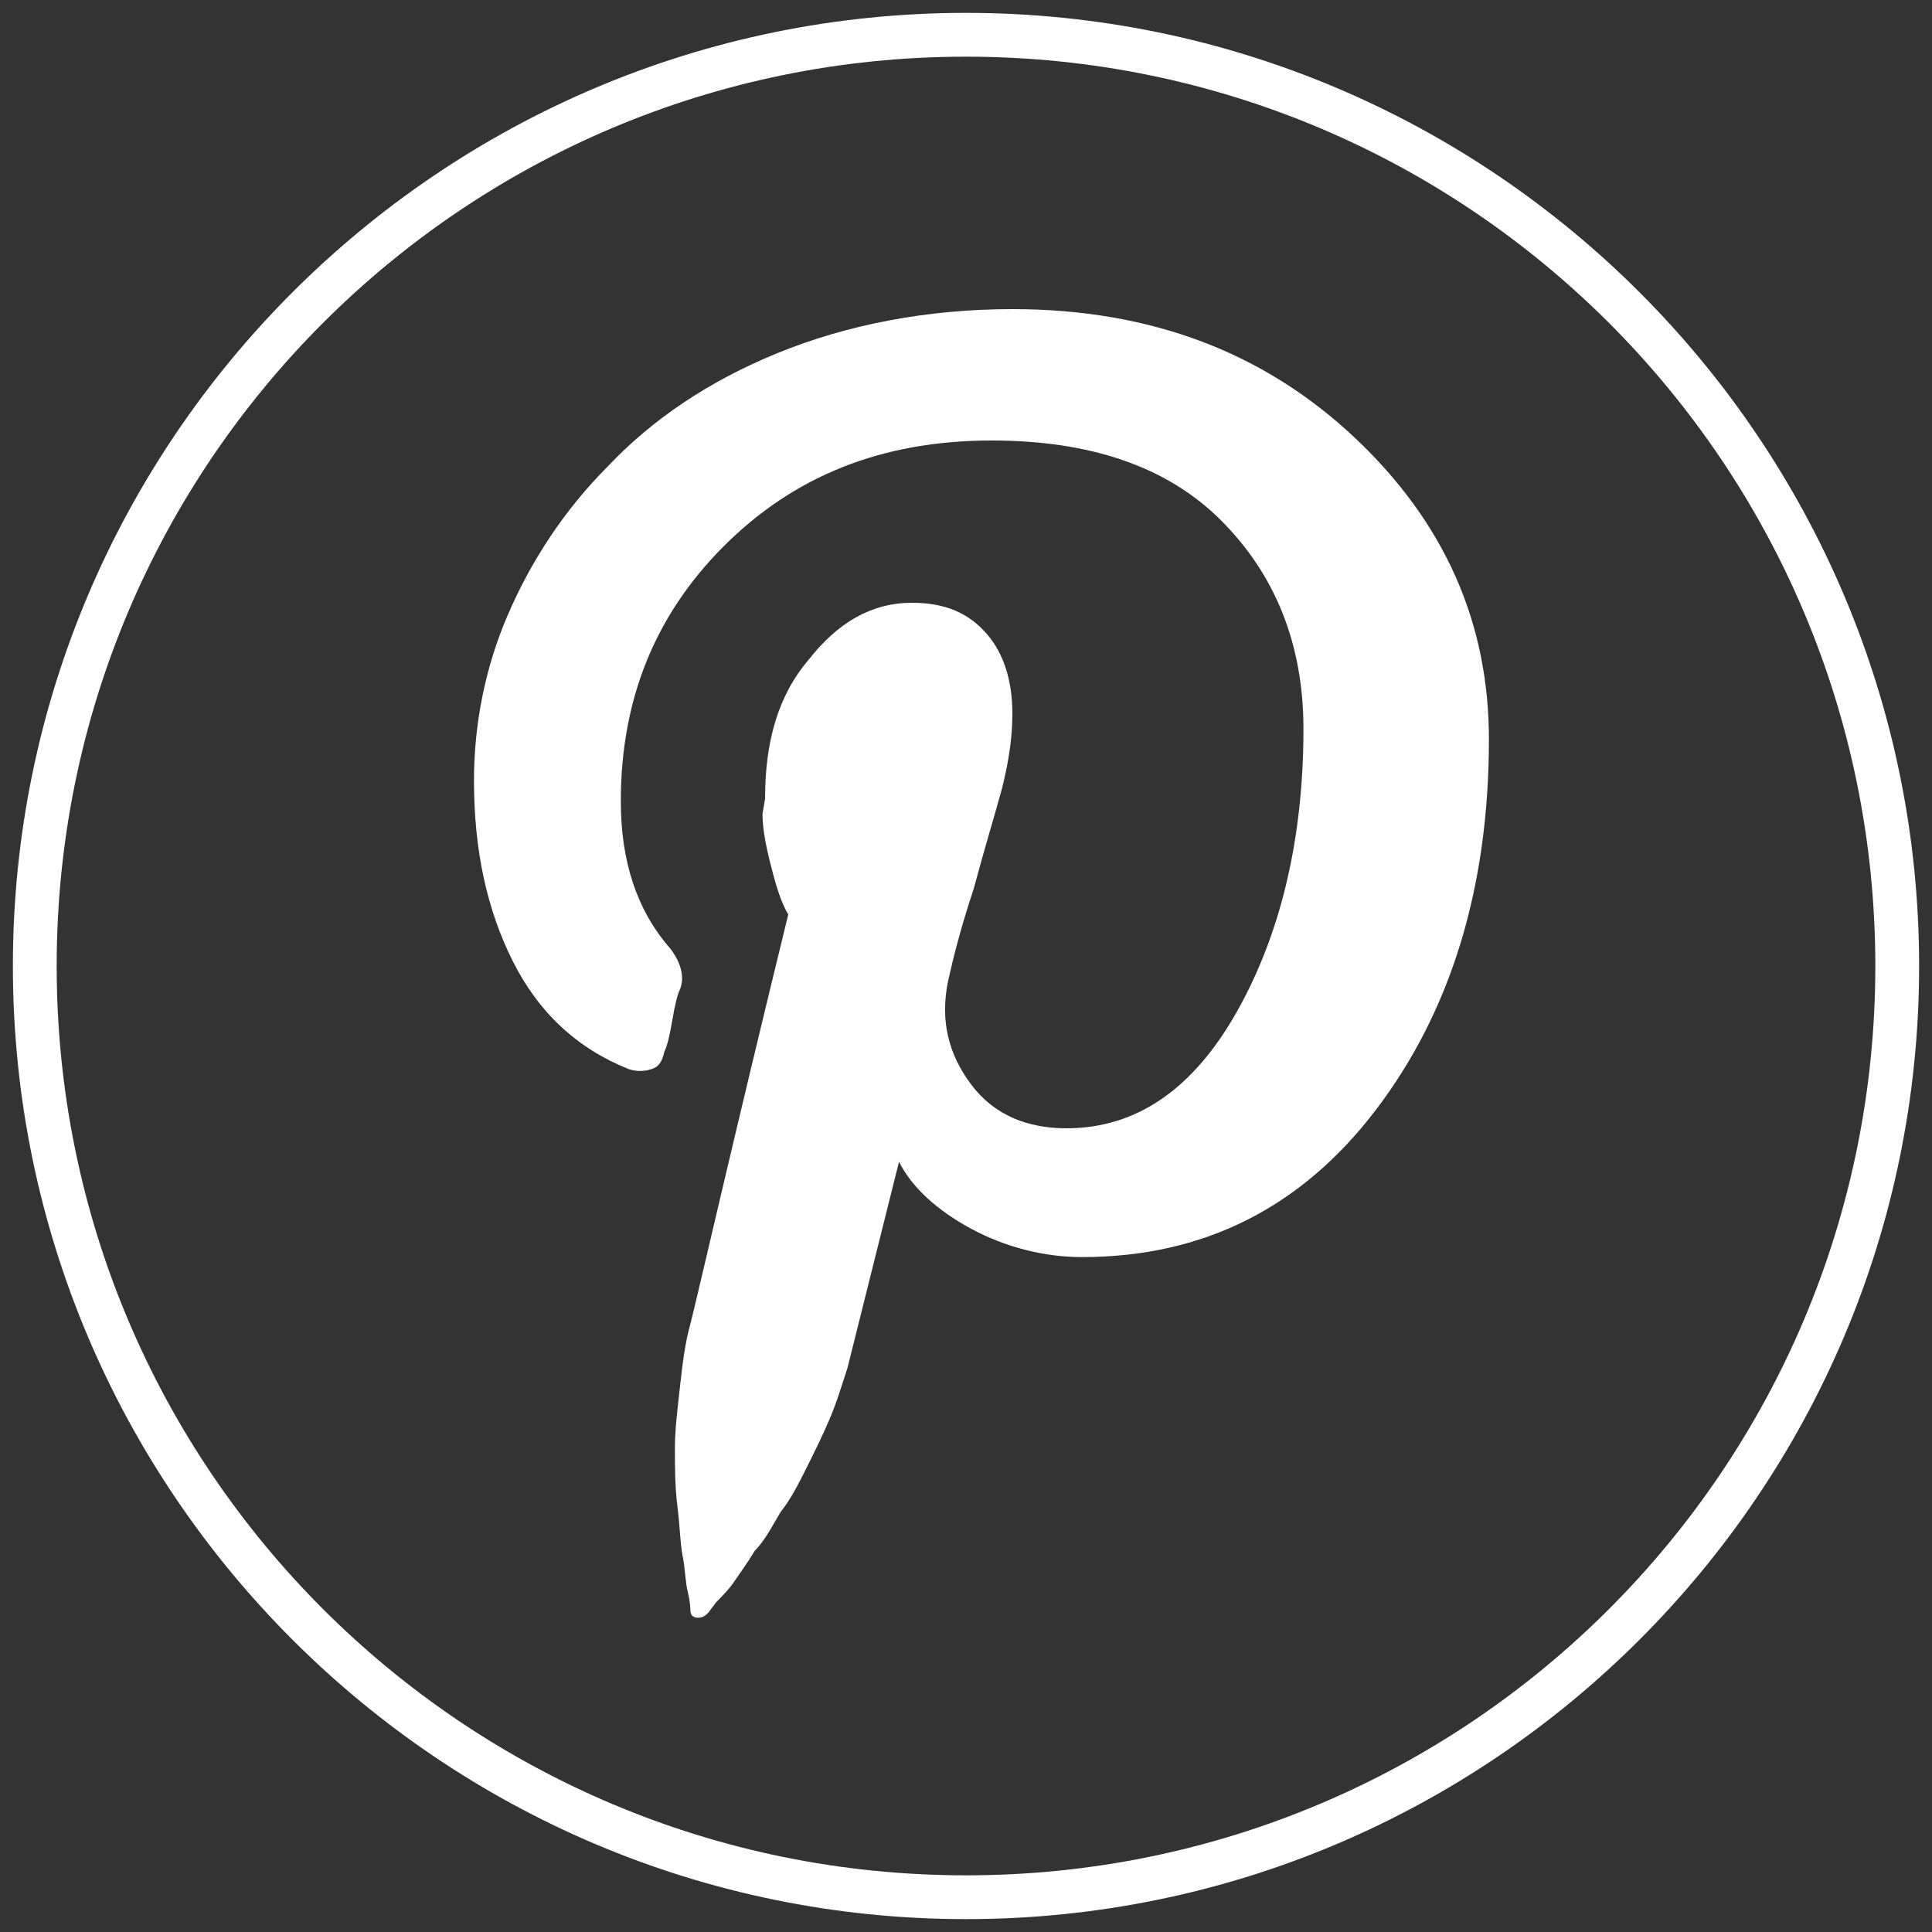
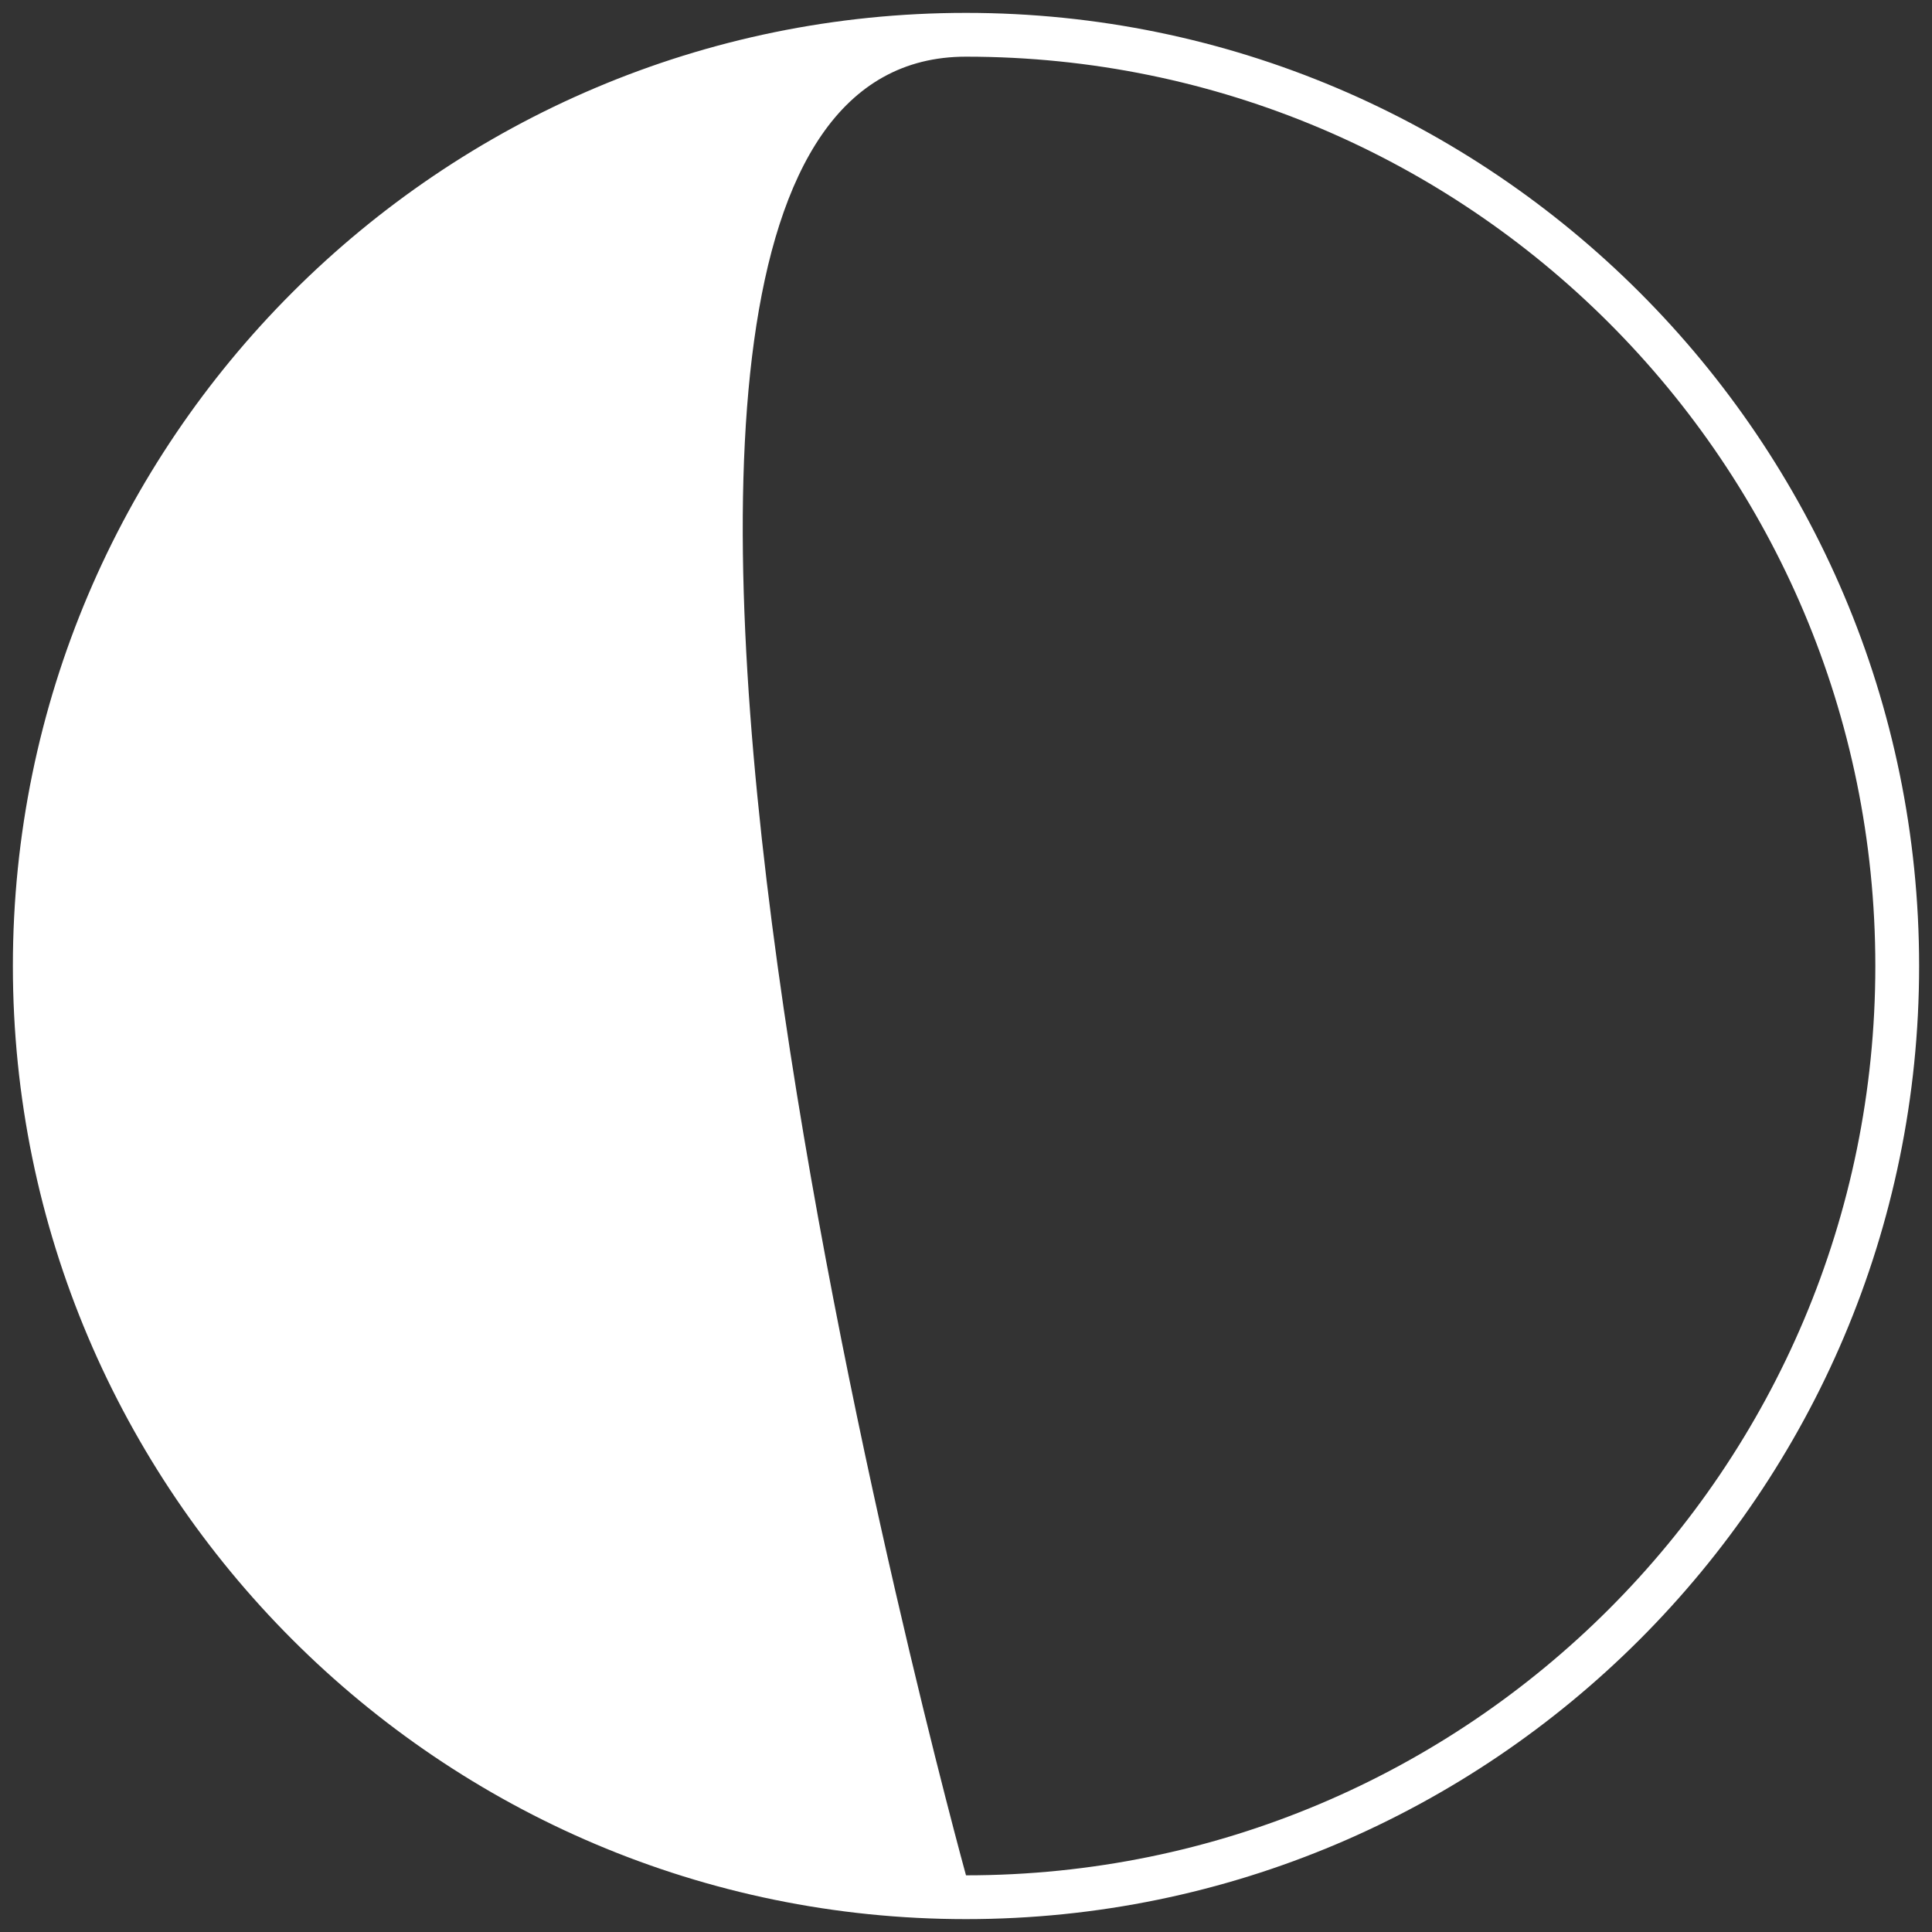
<svg xmlns="http://www.w3.org/2000/svg" version="1.1" id="Pinterest" x="0px" y="0px" viewBox="0 0 75 75" style="enable-background:new 0 0 75 75;" xml:space="preserve">
  <rect x="0" y="0" width="75" height="75" fill="#333333" stroke="none" />
  <style type="text/css">
	.st0{fill:#FFFFFF;}
</style>
-   <path class="st0" d="M18.4,30.3c0-2.1,0.4-4.3,1.3-6.4c0.9-2.1,2.2-4.1,3.9-5.8c1.7-1.8,3.9-3.3,6.6-4.4s5.8-1.7,9.1-1.7  c5.4,0,9.8,1.7,13.3,5s5.2,7.2,5.2,11.7c0,5.8-1.5,10.6-4.4,14.4c-2.9,3.8-6.7,5.7-11.4,5.7c-1.5,0-3-0.4-4.3-1.1  c-1.3-0.7-2.3-1.6-2.8-2.6l-2,8c-0.2,0.6-0.4,1.3-0.7,2c-0.3,0.7-0.6,1.3-0.9,1.9s-0.6,1.2-1,1.7c-0.3,0.5-0.6,1.1-1,1.5  c-0.3,0.5-0.6,0.9-0.8,1.2c-0.2,0.3-0.5,0.6-0.7,0.8l-0.3,0.4c-0.1,0.1-0.2,0.2-0.4,0.2c-0.2,0-0.3-0.1-0.3-0.3c0,0,0-0.3-0.1-0.7  c-0.1-0.4-0.1-0.9-0.2-1.4c-0.1-0.5-0.1-1.1-0.2-1.9c-0.1-0.8-0.1-1.5-0.1-2.3c0-0.7,0.1-1.5,0.2-2.4c0.1-0.9,0.2-1.7,0.4-2.4  c0.4-1.6,1.6-6.9,3.8-15.9c-0.3-0.5-0.5-1.2-0.7-2c-0.2-0.8-0.3-1.4-0.3-1.9L29.7,31c0-2.2,0.5-4,1.7-5.4c1.1-1.4,2.4-2.2,4-2.2  c1.3,0,2.2,0.4,2.9,1.2c0.7,0.8,1,1.9,1,3.1c0,0.8-0.1,1.7-0.4,2.9c-0.3,1.1-0.7,2.4-1.1,3.9c-0.5,1.5-0.8,2.7-1,3.6  c-0.3,1.5,0,2.8,0.9,4s2.2,1.7,3.7,1.7c2.7,0,4.9-1.5,6.6-4.5s2.6-6.7,2.6-11c0-3.3-1.1-6-3.2-8.1s-5.1-3.1-8.9-3.1  c-4.3,0-7.7,1.4-10.4,4.1s-4,6-4,9.9c0,2.3,0.6,4.2,1.9,5.7c0.4,0.5,0.6,1.1,0.4,1.6c-0.1,0.2-0.2,0.6-0.3,1.2  c-0.1,0.6-0.2,1-0.3,1.2c-0.1,0.4-0.2,0.6-0.5,0.7c-0.3,0.1-0.6,0.1-0.9,0c-2-0.8-3.5-2.2-4.5-4.2C18.9,35.3,18.4,33,18.4,30.3z" />
-   <path class="st0" d="M37.5,0.5c-20.4,0-37,16.6-37,37s16.6,37,37,37s37-16.6,37-37S57.9,0.5,37.5,0.5z M37.5,72.8  C18,72.8,2.2,57,2.2,37.5S18,2.2,37.5,2.2S72.8,18,72.8,37.5S57,72.8,37.5,72.8z" />
+   <path class="st0" d="M37.5,0.5c-20.4,0-37,16.6-37,37s16.6,37,37,37s37-16.6,37-37S57.9,0.5,37.5,0.5z M37.5,72.8  S18,2.2,37.5,2.2S72.8,18,72.8,37.5S57,72.8,37.5,72.8z" />
</svg>